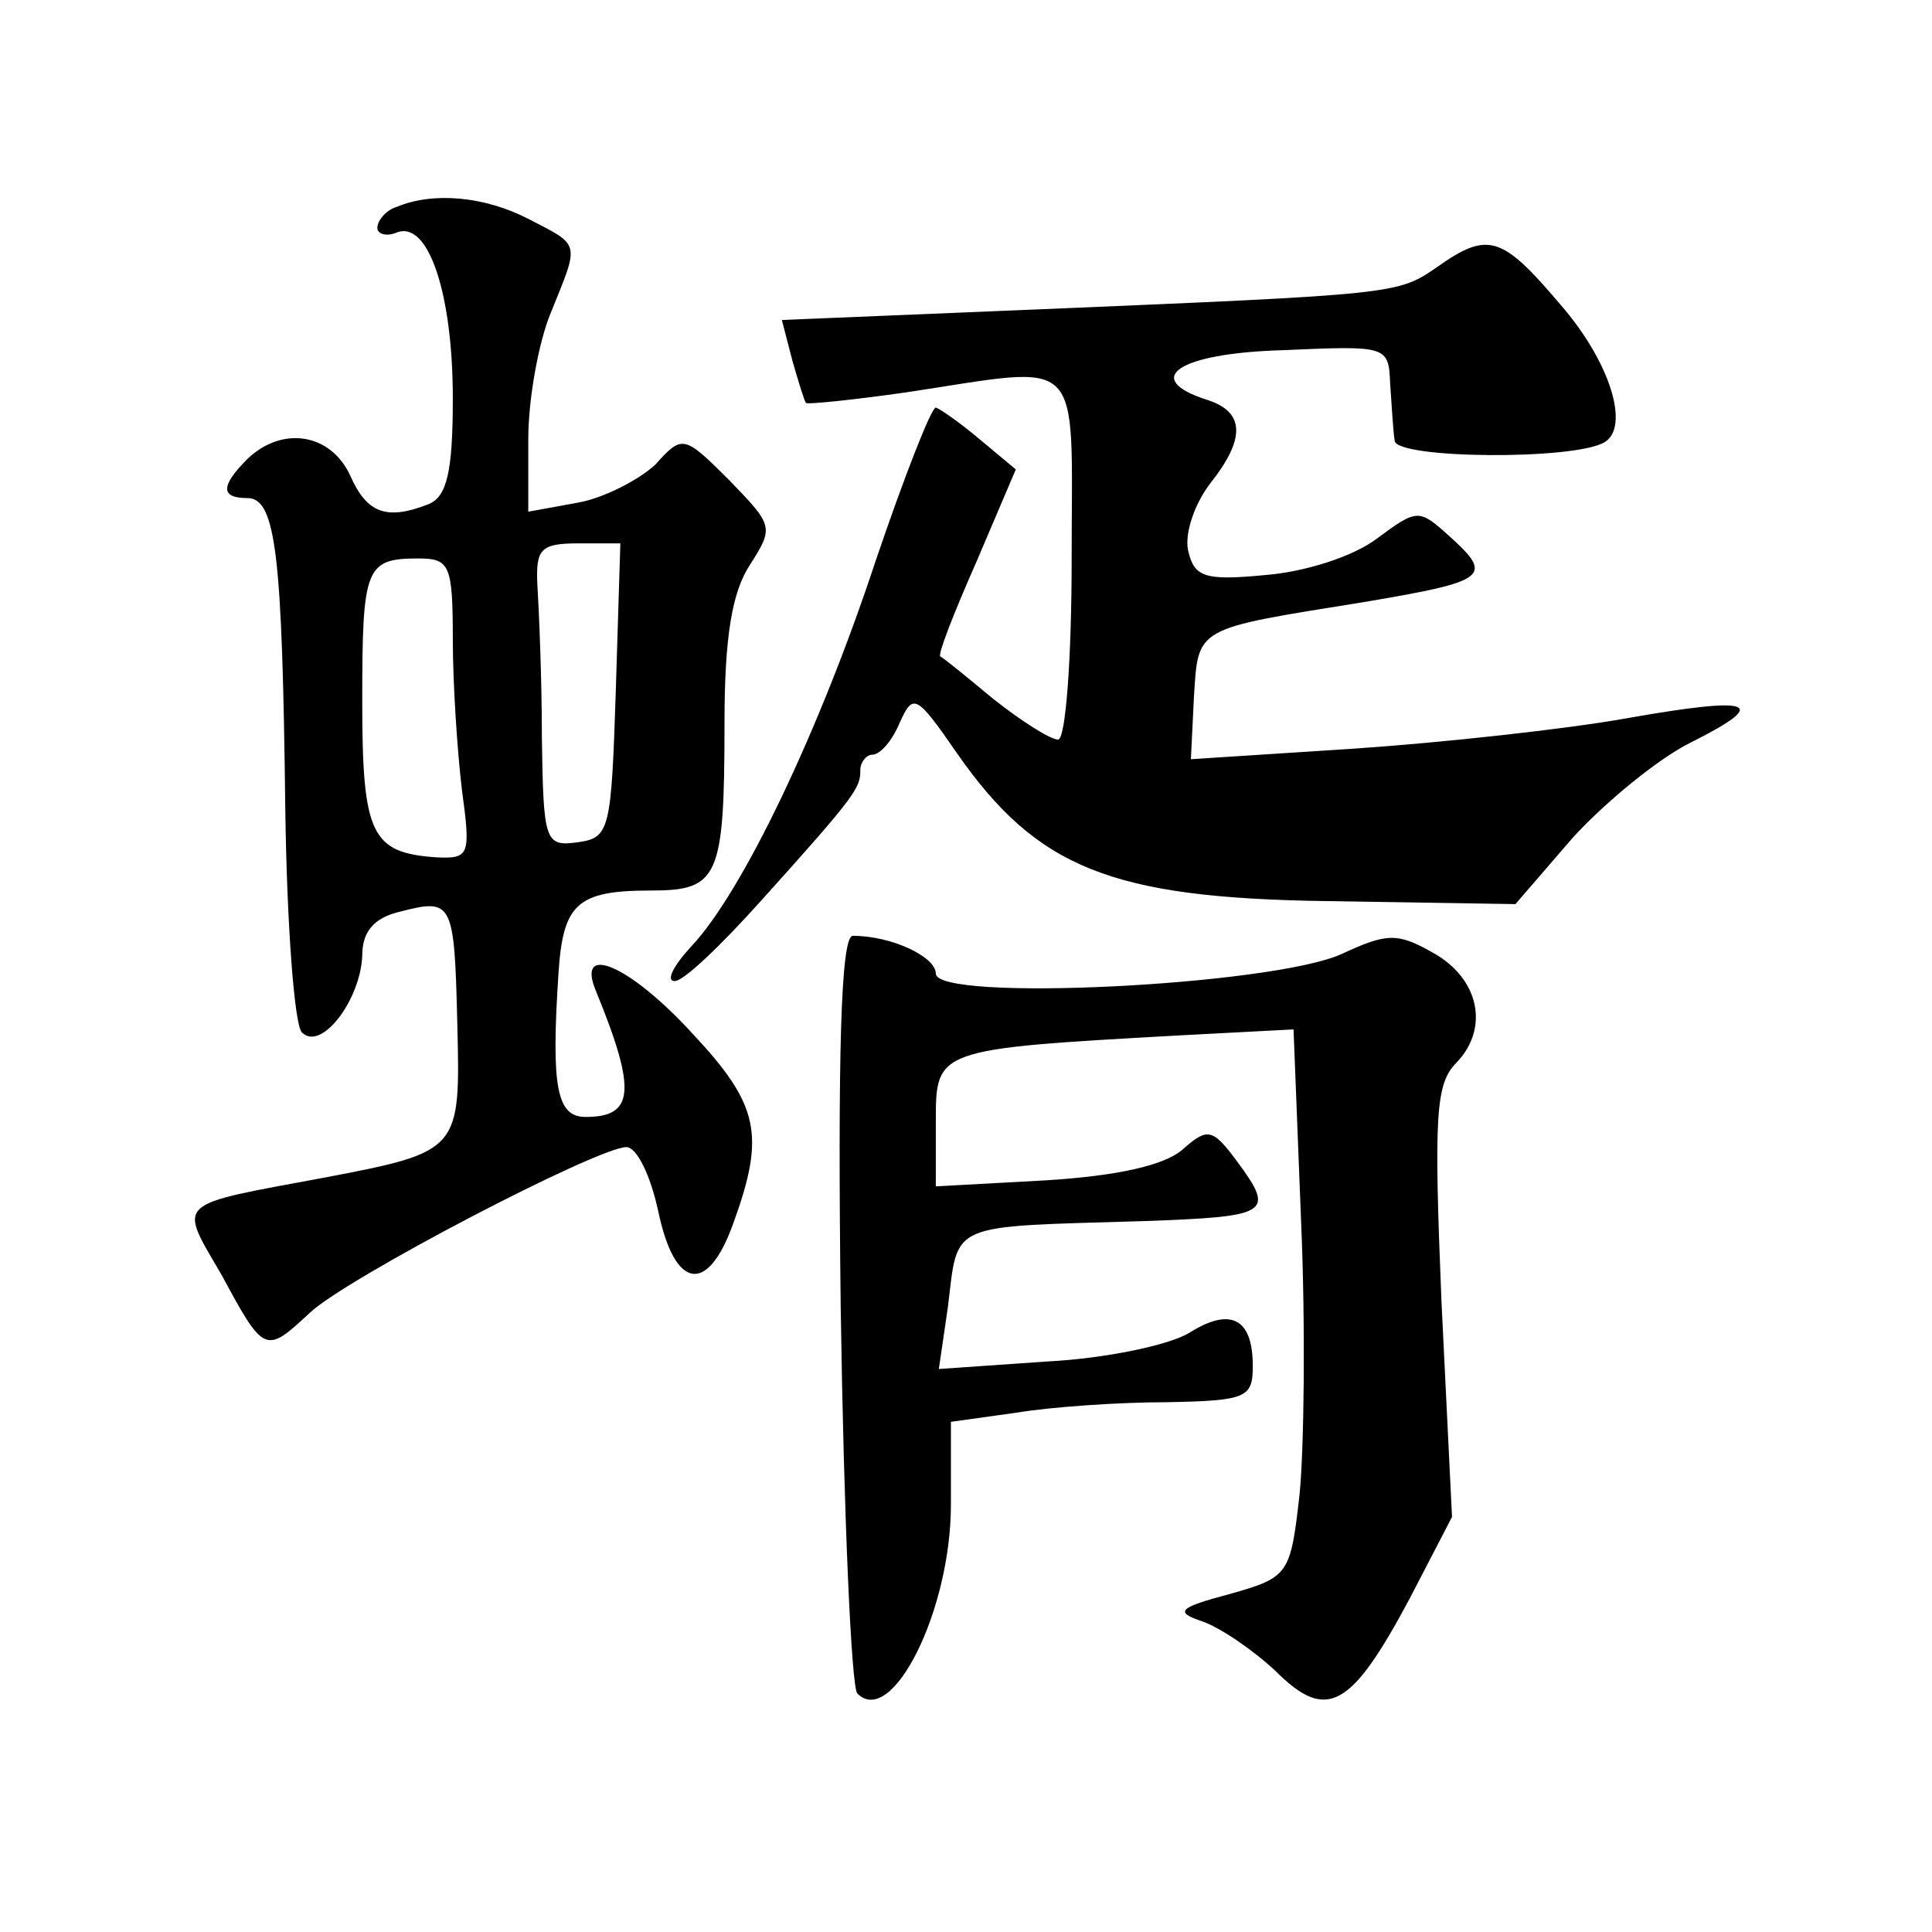
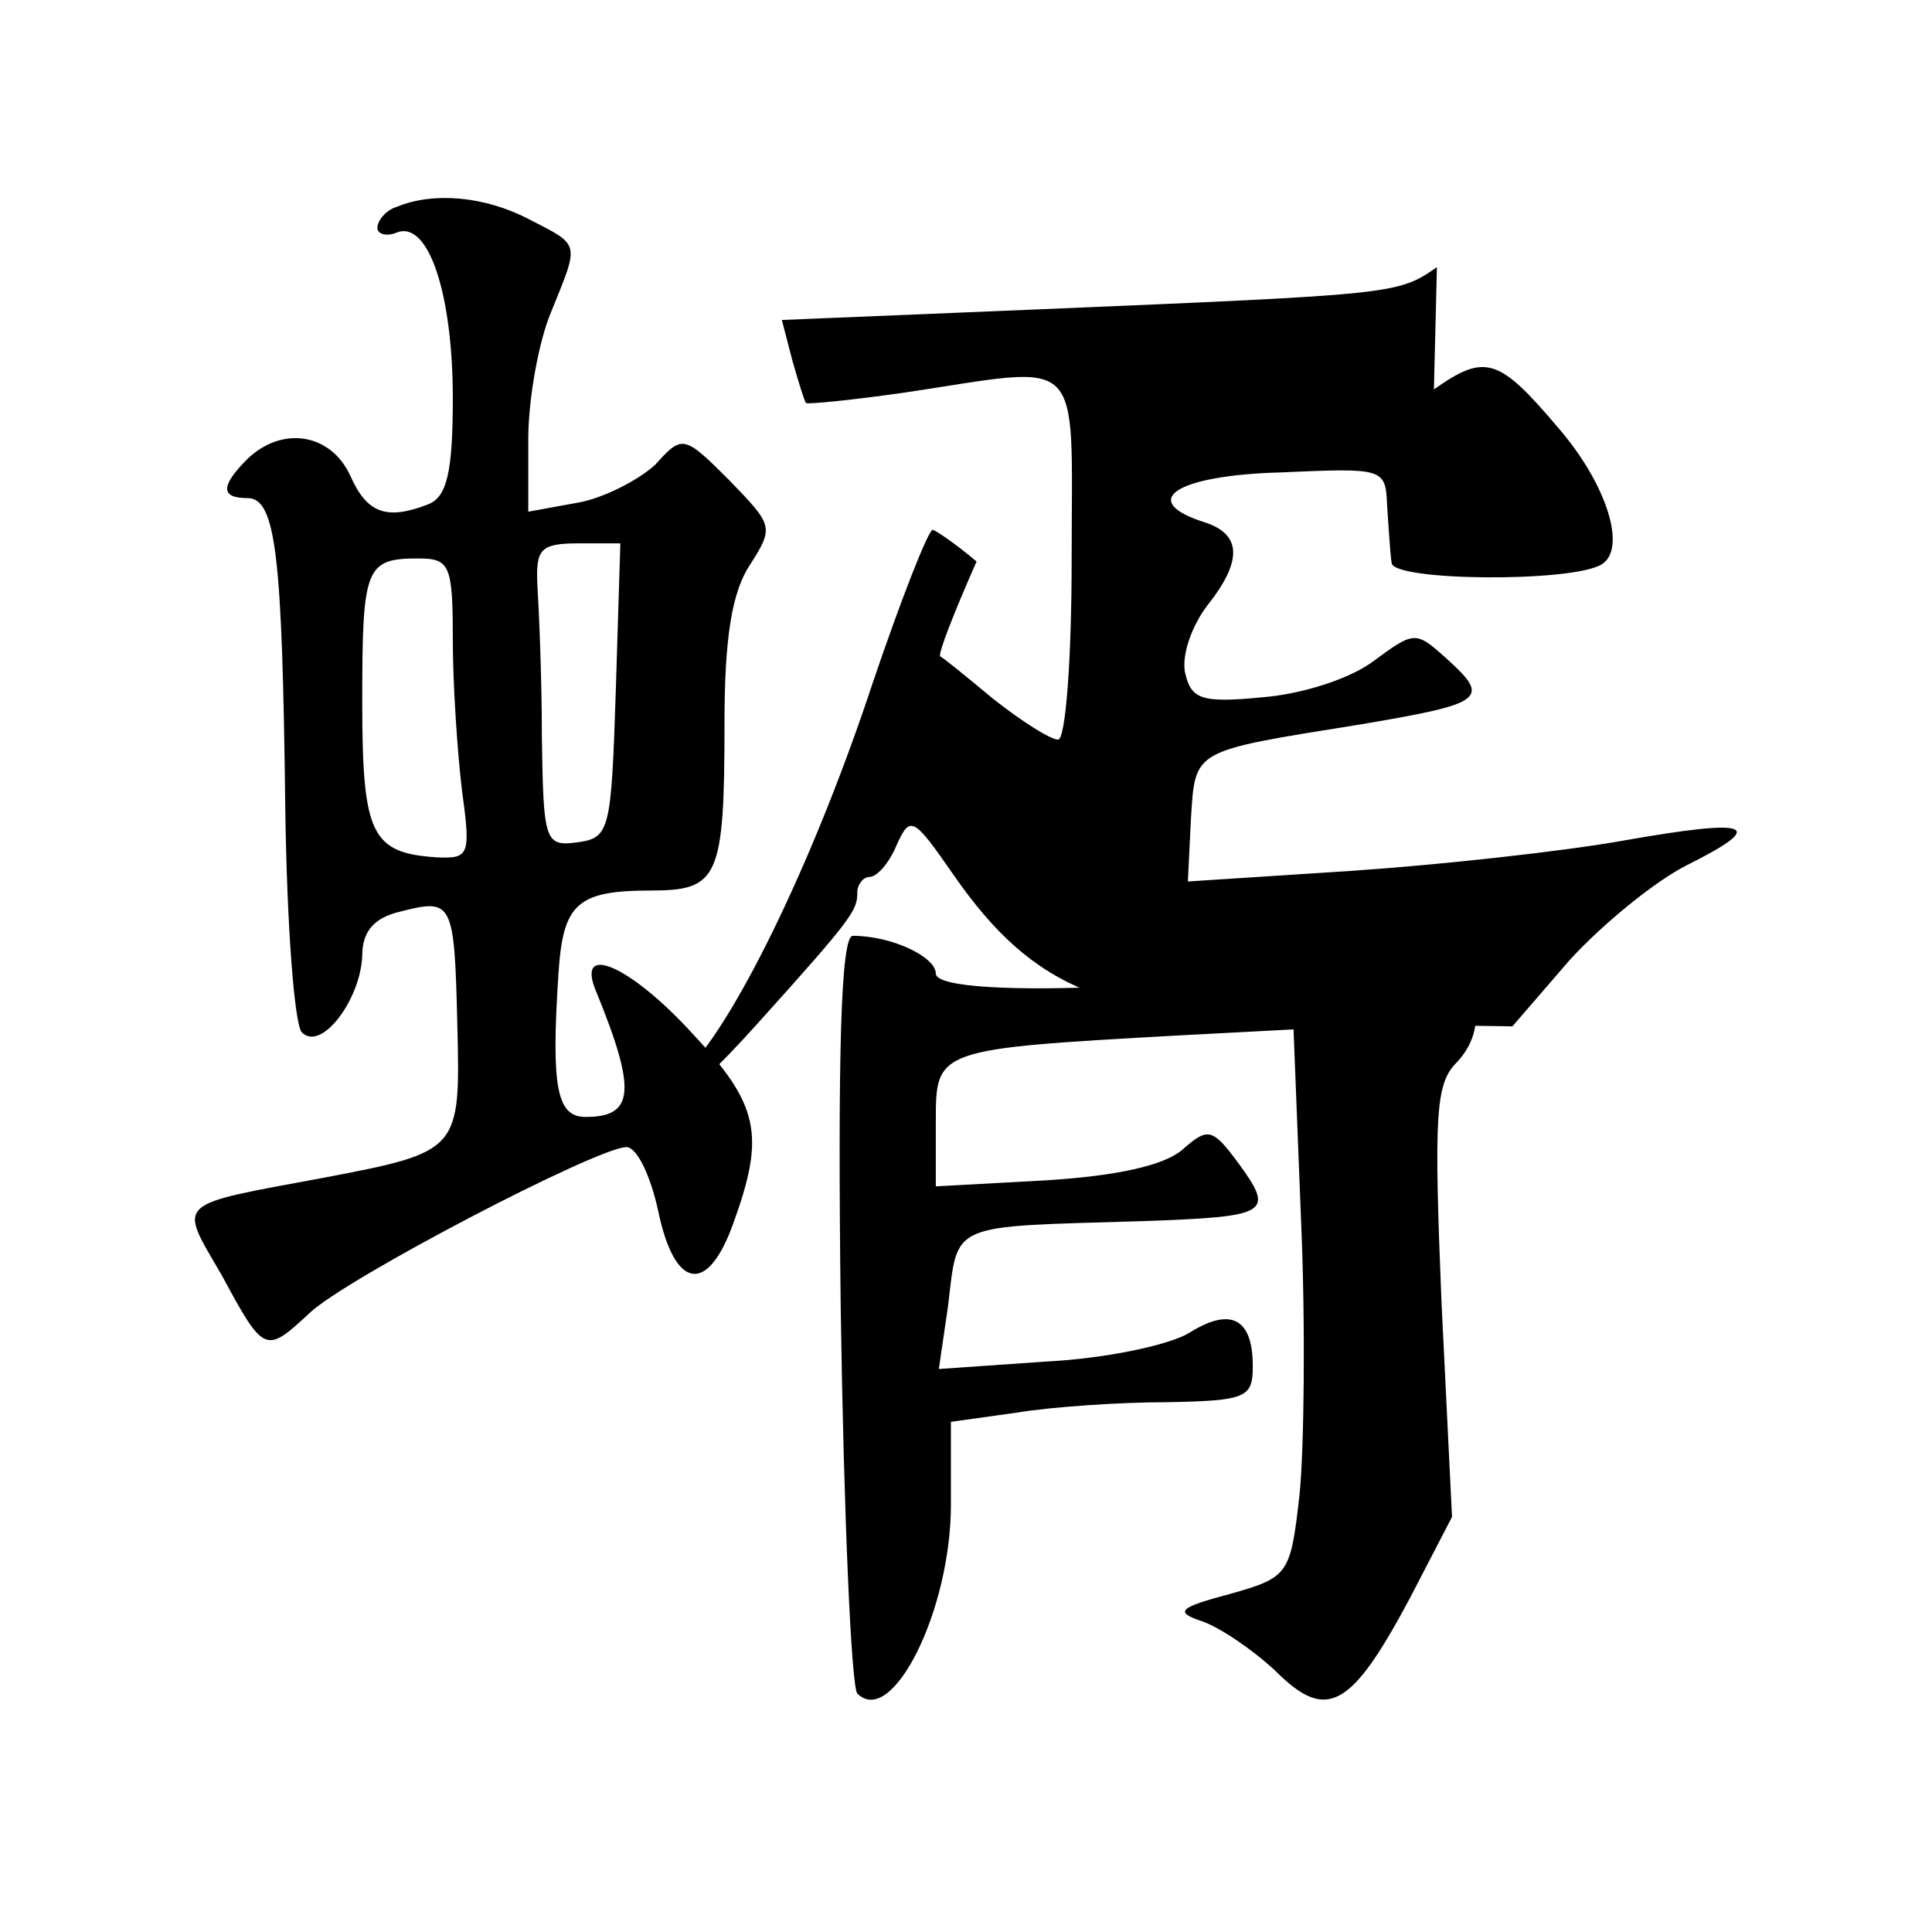
<svg xmlns="http://www.w3.org/2000/svg" version="1.0" width="128pt" height="128pt" viewBox="0 0 128 128" preserveAspectRatio="xMidYMid meet">
  <g transform="translate(0,128) scale(0.1,-0.1)" fill="#0" stroke="none">
-     <path d="M263 1143 c-7 -2 -13 -9 -13 -14 0 -4 6 -6 13 -3 21 8 37 -41 37 -110 0 -49 -4 -65 -16 -70 -28 -11 -41 -6 -52 19 -13 28 -45 33 -68 11 -18 -18 -18 -26 0 -26 19 0 23 -39 25 -205 1 -77 6 -144 11 -149 13 -13 39 22 40 51 0 16 8 25 25 29 35 9 36 7 38 -75 2 -83 2 -84 -87 -101 -102 -19 -98 -15 -69 -65 28 -52 29 -52 58 -25 24 23 191 110 210 110 7 0 16 -19 21 -42 11 -53 33 -56 50 -8 21 58 17 78 -27 125 -42 46 -78 61 -64 28 27 -66 25 -83 -7 -83 -19 0 -23 19 -18 95 3 46 12 55 61 55 45 0 49 8 49 111 0 57 5 87 17 105 16 25 15 26 -14 56 -30 30 -31 30 -49 10 -11 -10 -34 -22 -51 -25 l-33 -6 0 48 c0 27 7 65 15 84 19 47 20 44 -15 62 -29 15 -63 18 -87 8z m145 -320 c-3 -93 -4 -98 -25 -101 -22 -3 -23 0 -24 70 0 40 -2 85 -3 101 -1 23 2 27 27 27 l28 0 -3 -97z m-108 33 c0 -29 3 -74 6 -99 6 -44 5 -46 -17 -45 -43 3 -49 15 -49 103 0 89 2 95 37 95 21 0 23 -4 23 -54z M952 1103 c-26 -18 -27 -18 -265 -28 l-169 -7 7 -27 c4 -14 8 -27 9 -28 1 -1 31 2 66 7 120 18 110 28 110 -110 0 -67 -4 -120 -9 -120 -5 0 -24 12 -43 27 -18 15 -34 28 -35 28 -2 1 9 29 24 63 l26 61 -24 20 c-13 11 -26 20 -29 21 -3 0 -21 -46 -40 -102 -37 -112 -88 -219 -122 -255 -12 -13 -17 -23 -11 -23 6 0 31 24 57 53 64 71 66 75 66 87 0 5 4 10 8 10 5 0 13 9 18 21 9 20 11 19 38 -20 53 -76 102 -96 245 -98 l125 -2 38 44 c21 23 56 52 78 63 54 27 42 31 -43 16 -39 -7 -121 -16 -180 -20 l-108 -7 2 41 c3 47 0 45 112 63 83 14 87 17 57 44 -20 18 -21 18 -48 -2 -16 -12 -48 -22 -74 -24 -41 -4 -47 -1 -51 17 -2 12 5 31 15 44 23 29 23 47 -2 55 -44 14 -20 31 50 33 69 3 70 3 71 -22 1 -14 2 -32 3 -38 1 -12 119 -13 139 -1 17 10 4 53 -29 91 -39 46 -48 49 -82 25z M557 413 c2 -136 7 -251 11 -255 23 -23 62 55 62 125 l0 55 43 6 c24 4 69 7 100 7 53 1 57 3 57 24 0 32 -15 39 -42 22 -13 -8 -55 -17 -94 -19 l-72 -5 6 41 c7 57 -1 53 130 57 83 3 87 5 62 39 -17 23 -20 23 -37 8 -12 -10 -42 -17 -90 -20 l-73 -4 0 43 c0 48 0 48 161 57 l76 4 5 -127 c3 -69 2 -151 -1 -181 -6 -53 -7 -55 -46 -66 -34 -9 -37 -12 -19 -18 12 -4 34 -19 49 -33 34 -34 50 -25 89 48 l28 54 -7 143 c-5 123 -4 144 10 158 22 23 15 56 -16 73 -23 13 -30 13 -60 -1 -46 -21 -269 -32 -269 -13 0 11 -29 25 -55 25 -8 0 -10 -80 -8 -247z" />
+     <path d="M263 1143 c-7 -2 -13 -9 -13 -14 0 -4 6 -6 13 -3 21 8 37 -41 37 -110 0 -49 -4 -65 -16 -70 -28 -11 -41 -6 -52 19 -13 28 -45 33 -68 11 -18 -18 -18 -26 0 -26 19 0 23 -39 25 -205 1 -77 6 -144 11 -149 13 -13 39 22 40 51 0 16 8 25 25 29 35 9 36 7 38 -75 2 -83 2 -84 -87 -101 -102 -19 -98 -15 -69 -65 28 -52 29 -52 58 -25 24 23 191 110 210 110 7 0 16 -19 21 -42 11 -53 33 -56 50 -8 21 58 17 78 -27 125 -42 46 -78 61 -64 28 27 -66 25 -83 -7 -83 -19 0 -23 19 -18 95 3 46 12 55 61 55 45 0 49 8 49 111 0 57 5 87 17 105 16 25 15 26 -14 56 -30 30 -31 30 -49 10 -11 -10 -34 -22 -51 -25 l-33 -6 0 48 c0 27 7 65 15 84 19 47 20 44 -15 62 -29 15 -63 18 -87 8z m145 -320 c-3 -93 -4 -98 -25 -101 -22 -3 -23 0 -24 70 0 40 -2 85 -3 101 -1 23 2 27 27 27 l28 0 -3 -97z m-108 33 c0 -29 3 -74 6 -99 6 -44 5 -46 -17 -45 -43 3 -49 15 -49 103 0 89 2 95 37 95 21 0 23 -4 23 -54z M952 1103 c-26 -18 -27 -18 -265 -28 l-169 -7 7 -27 c4 -14 8 -27 9 -28 1 -1 31 2 66 7 120 18 110 28 110 -110 0 -67 -4 -120 -9 -120 -5 0 -24 12 -43 27 -18 15 -34 28 -35 28 -2 1 9 29 24 63 c-13 11 -26 20 -29 21 -3 0 -21 -46 -40 -102 -37 -112 -88 -219 -122 -255 -12 -13 -17 -23 -11 -23 6 0 31 24 57 53 64 71 66 75 66 87 0 5 4 10 8 10 5 0 13 9 18 21 9 20 11 19 38 -20 53 -76 102 -96 245 -98 l125 -2 38 44 c21 23 56 52 78 63 54 27 42 31 -43 16 -39 -7 -121 -16 -180 -20 l-108 -7 2 41 c3 47 0 45 112 63 83 14 87 17 57 44 -20 18 -21 18 -48 -2 -16 -12 -48 -22 -74 -24 -41 -4 -47 -1 -51 17 -2 12 5 31 15 44 23 29 23 47 -2 55 -44 14 -20 31 50 33 69 3 70 3 71 -22 1 -14 2 -32 3 -38 1 -12 119 -13 139 -1 17 10 4 53 -29 91 -39 46 -48 49 -82 25z M557 413 c2 -136 7 -251 11 -255 23 -23 62 55 62 125 l0 55 43 6 c24 4 69 7 100 7 53 1 57 3 57 24 0 32 -15 39 -42 22 -13 -8 -55 -17 -94 -19 l-72 -5 6 41 c7 57 -1 53 130 57 83 3 87 5 62 39 -17 23 -20 23 -37 8 -12 -10 -42 -17 -90 -20 l-73 -4 0 43 c0 48 0 48 161 57 l76 4 5 -127 c3 -69 2 -151 -1 -181 -6 -53 -7 -55 -46 -66 -34 -9 -37 -12 -19 -18 12 -4 34 -19 49 -33 34 -34 50 -25 89 48 l28 54 -7 143 c-5 123 -4 144 10 158 22 23 15 56 -16 73 -23 13 -30 13 -60 -1 -46 -21 -269 -32 -269 -13 0 11 -29 25 -55 25 -8 0 -10 -80 -8 -247z" />
  </g>
</svg>